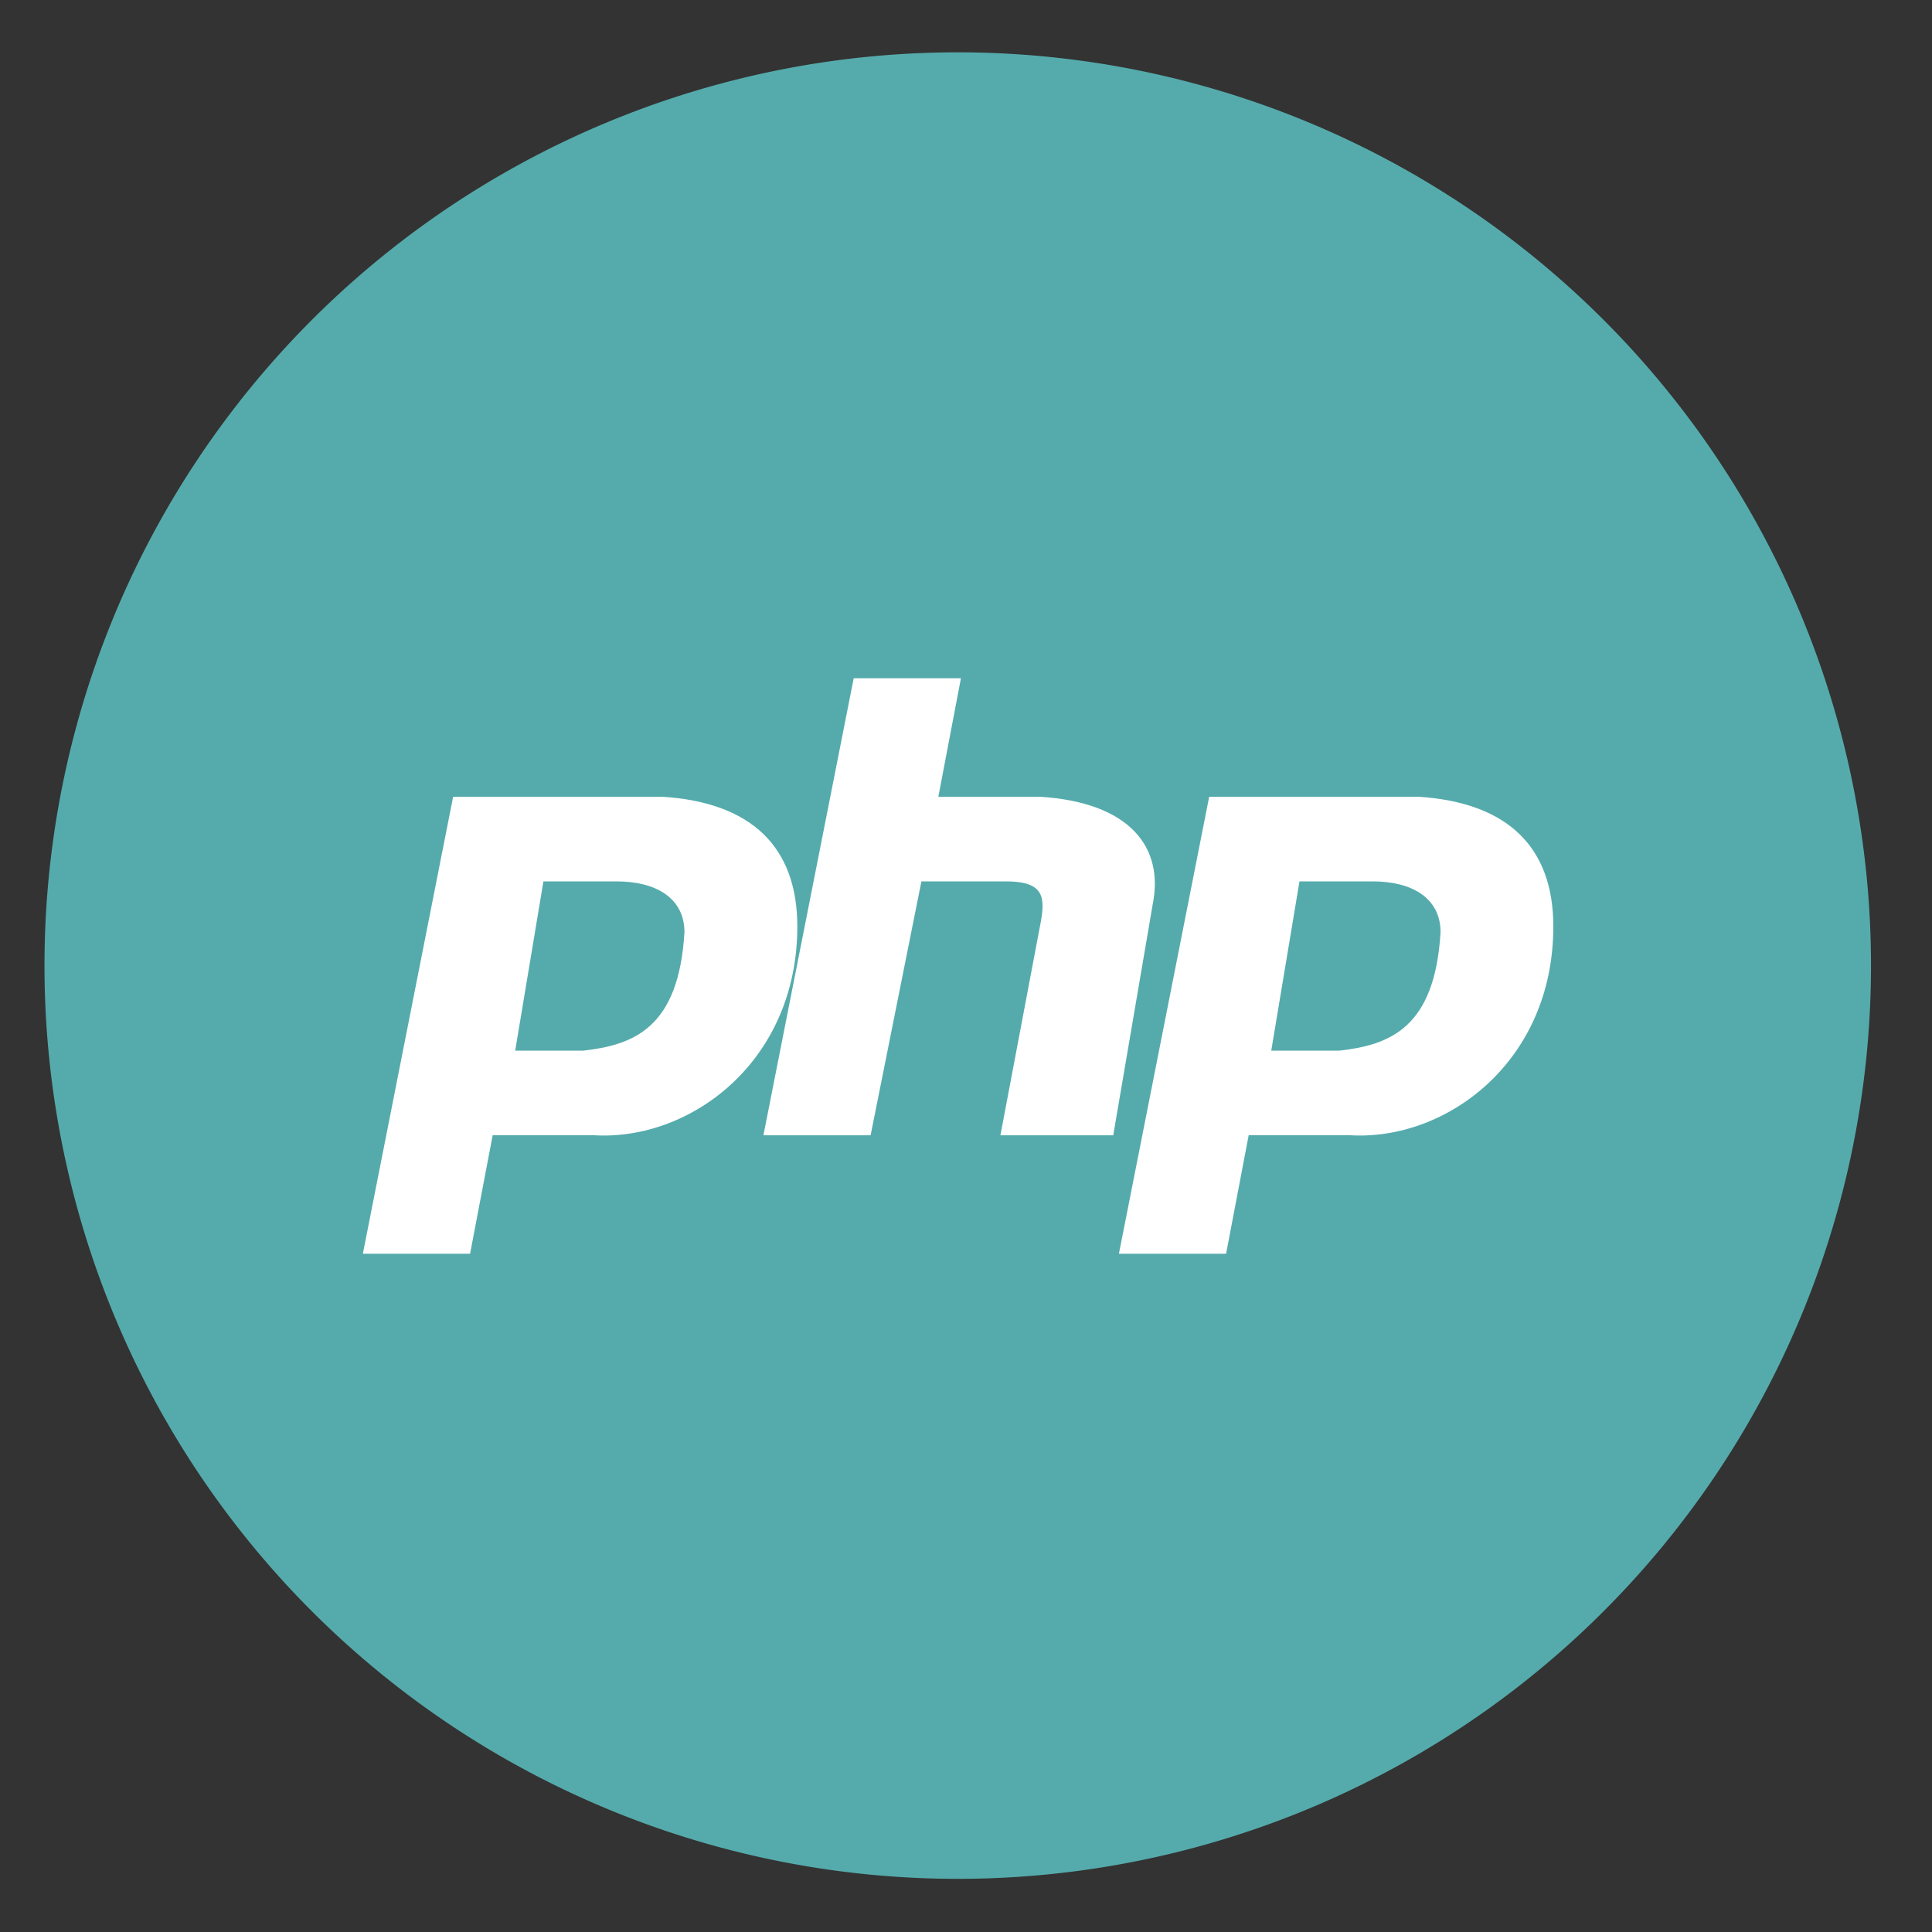
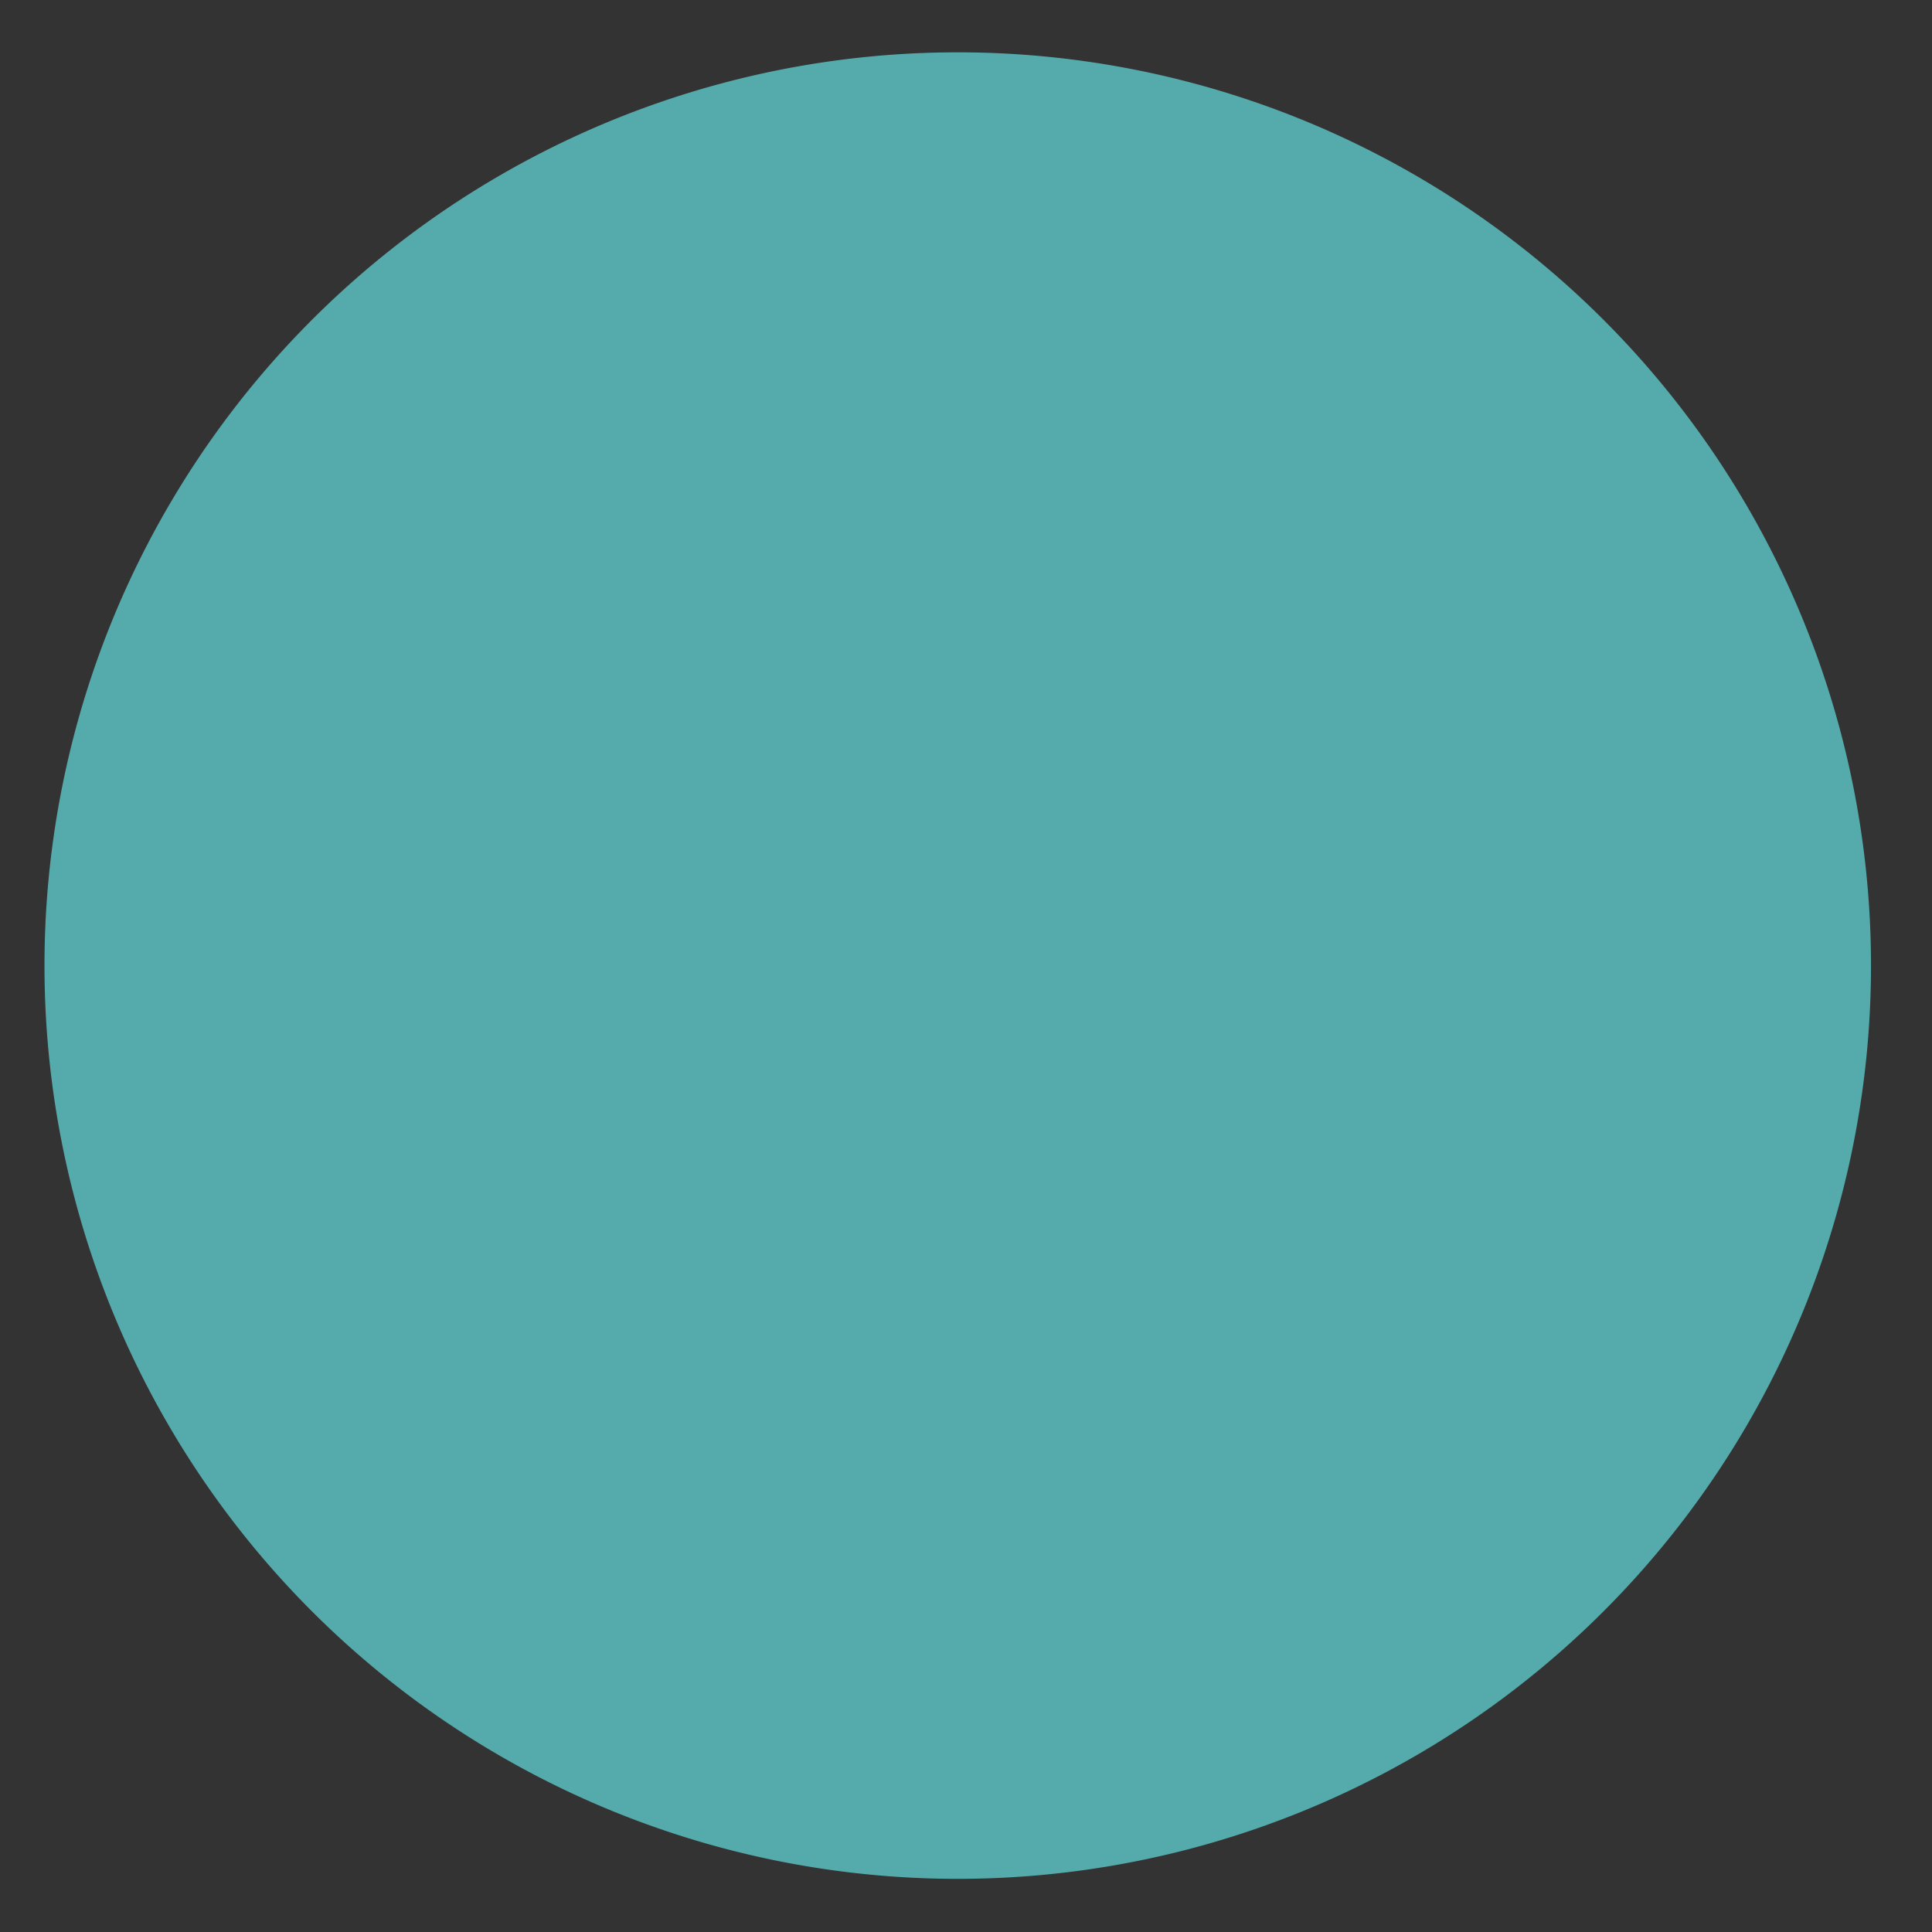
<svg xmlns="http://www.w3.org/2000/svg" xmlns:ns1="http://sodipodi.sourceforge.net/DTD/sodipodi-0.dtd" xmlns:ns2="http://www.inkscape.org/namespaces/inkscape" height="48" width="48" version="1.1" id="svg24" ns1:docname="php.svg" ns2:version="0.92.4 5da689c313, 2019-01-14">
  <rect width="100%" height="100%" fill="#333333" stroke="none" />
  <defs id="defs28">
    <filter filterUnits="objectBoundingBox" color-interpolation-filters="sRGB" y="-200%" x="-200%" height="400%" width="400%" id="CUXOqXYxAz1upxKXOfcFWw6SUkcHsA6M">
      <feGaussianBlur id="feGaussianBlur842" stdDeviation="4.294" in="SourceGraphic" />
      <feOffset id="feOffset844" result="pf_100_offsetBlur" dy="4" dx="0" />
      <feFlood id="feFlood846" flood-opacity=".4" />
      <feComposite id="feComposite848" result="pf_100_dropShadow" operator="in" in2="pf_100_offsetBlur" />
      <feBlend id="feBlend850" mode="normal" in2="pf_100_dropShadow" in="SourceGraphic" />
    </filter>
  </defs>
  <ns1:namedview pagecolor="#ffffff" bordercolor="#666666" borderopacity="1" objecttolerance="10" gridtolerance="10" guidetolerance="10" ns2:pageopacity="0" ns2:pageshadow="2" ns2:window-width="1920" ns2:window-height="1024" id="namedview26" showgrid="true" ns2:zoom="3.4766083" ns2:cx="24" ns2:cy="24" ns2:window-x="0" ns2:window-y="30" ns2:window-maximized="1" ns2:current-layer="svg24">
    <ns2:grid type="xygrid" id="grid840" />
  </ns1:namedview>
  <path d="m44.322 27.405a19.73 19.73 0 0 1 -19.73 19.73 19.73 19.73 0 0 1 -19.73-19.73 19.73 19.73 0 0 1 19.73-19.73 19.73 19.73 0 0 1 19.73 19.73z" fill="#299595" opacity=".99" transform="matrix(1.15 0 0 1.15 -4.486 -7.526)" id="path2" style="fill:#56adae;fill-opacity:1" />
-   <path id="path864-3" d="M 33.266,26.103 H 31.584 L 32.285,21.898 h 1.823 c 0.981,0 1.682,0.42 1.682,1.262 -0.14,2.383 -1.262,2.803 -2.524,2.944 z M 18.967,28.206 21.21,16.851 h 2.664 l -0.561,2.944 h 2.523 c 2.243,0.14 3.084,1.262 2.804,2.664 l -0.982,5.747 h -2.803 l 0.981,-5.187 c 0.14,-0.701 0.14,-1.121 -0.841,-1.121 h -2.103 l -1.262,6.308 z m 16.261,-8.411 h -5.186 l -2.243,11.354 h 2.663 l 0.561,-2.944 h 2.523 c 2.383,0.14 5.046,-1.822 5.046,-5.187 0,-1.962 -1.122,-3.084 -3.365,-3.224 z M 14.482,26.103 H 12.8 l 0.701,-4.205 h 1.822 c 0.981,0 1.682,0.42 1.682,1.262 -0.14,2.383 -1.262,2.803 -2.523,2.944 z m 1.963,-6.308 H 11.258 L 9.015,31.149 h 2.664 l 0.561,-2.944 h 2.523 c 2.383,0.14 5.046,-1.822 5.046,-5.187 0,-1.962 -1.122,-3.084 -3.364,-3.224 z" ns2:connector-curvature="0" style="isolation:isolate;fill:#ffffff;fill-opacity:1;fill-rule:evenodd;stroke-width:0.205" />
</svg>